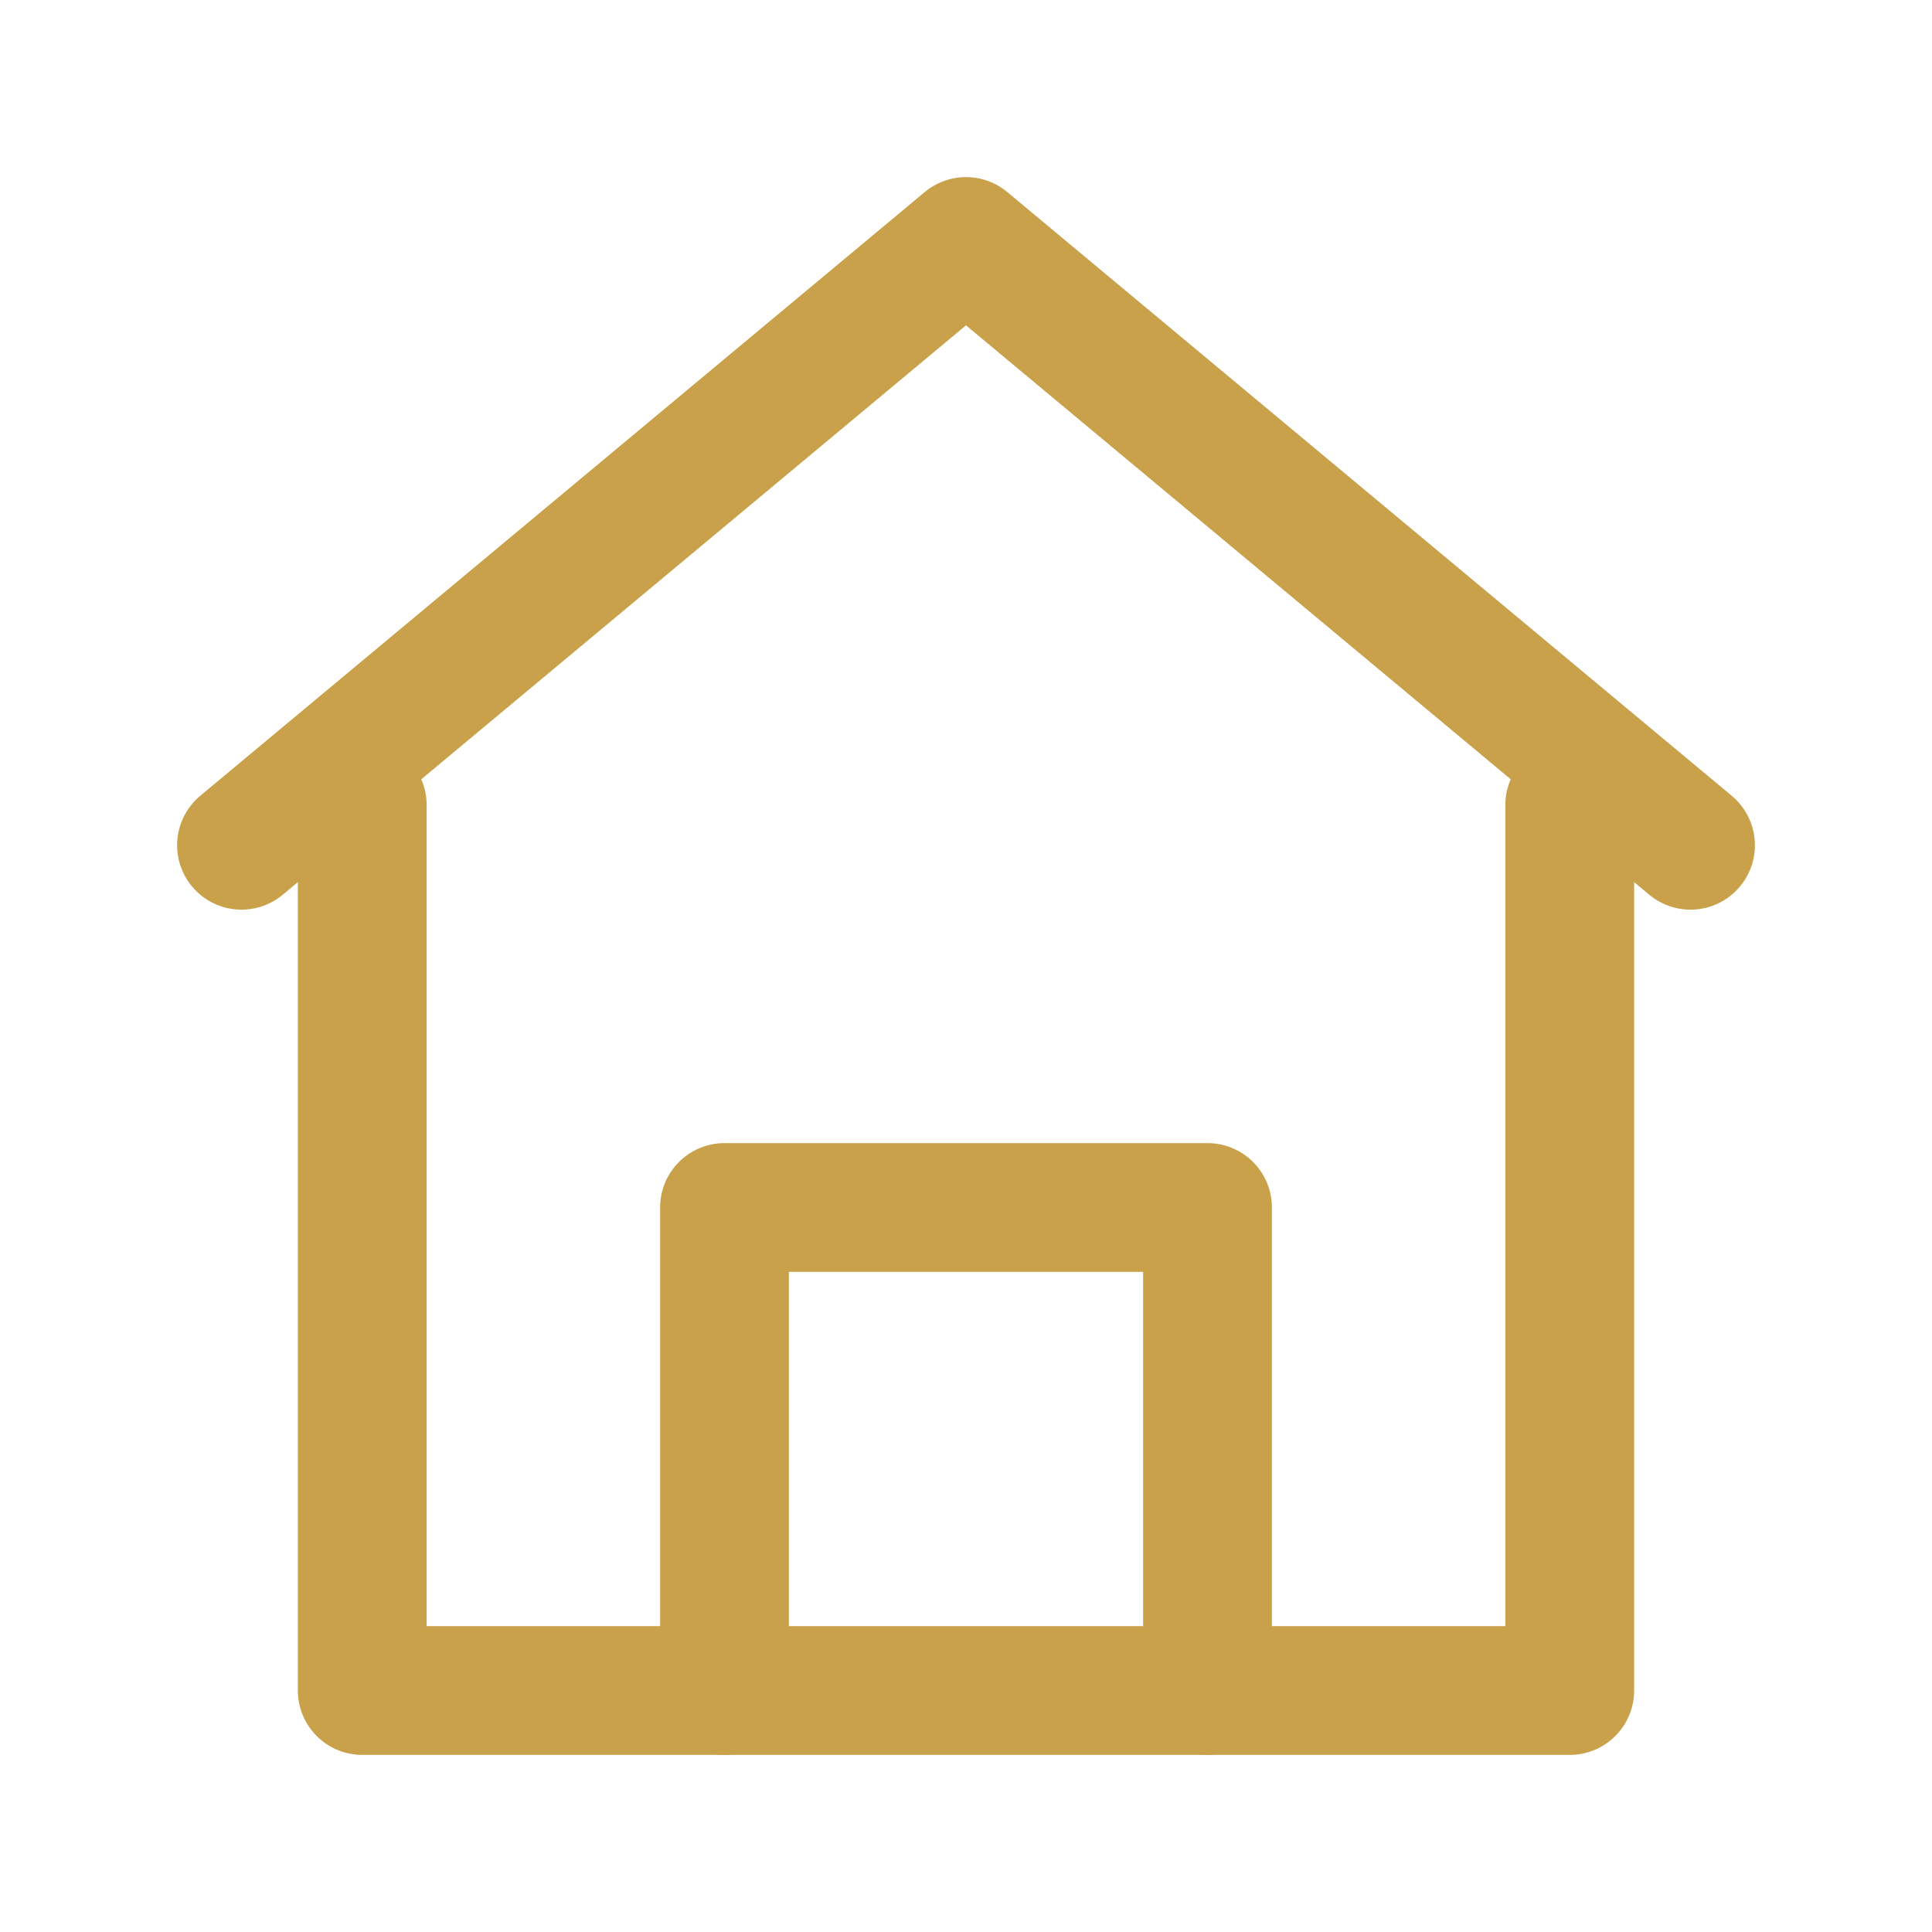
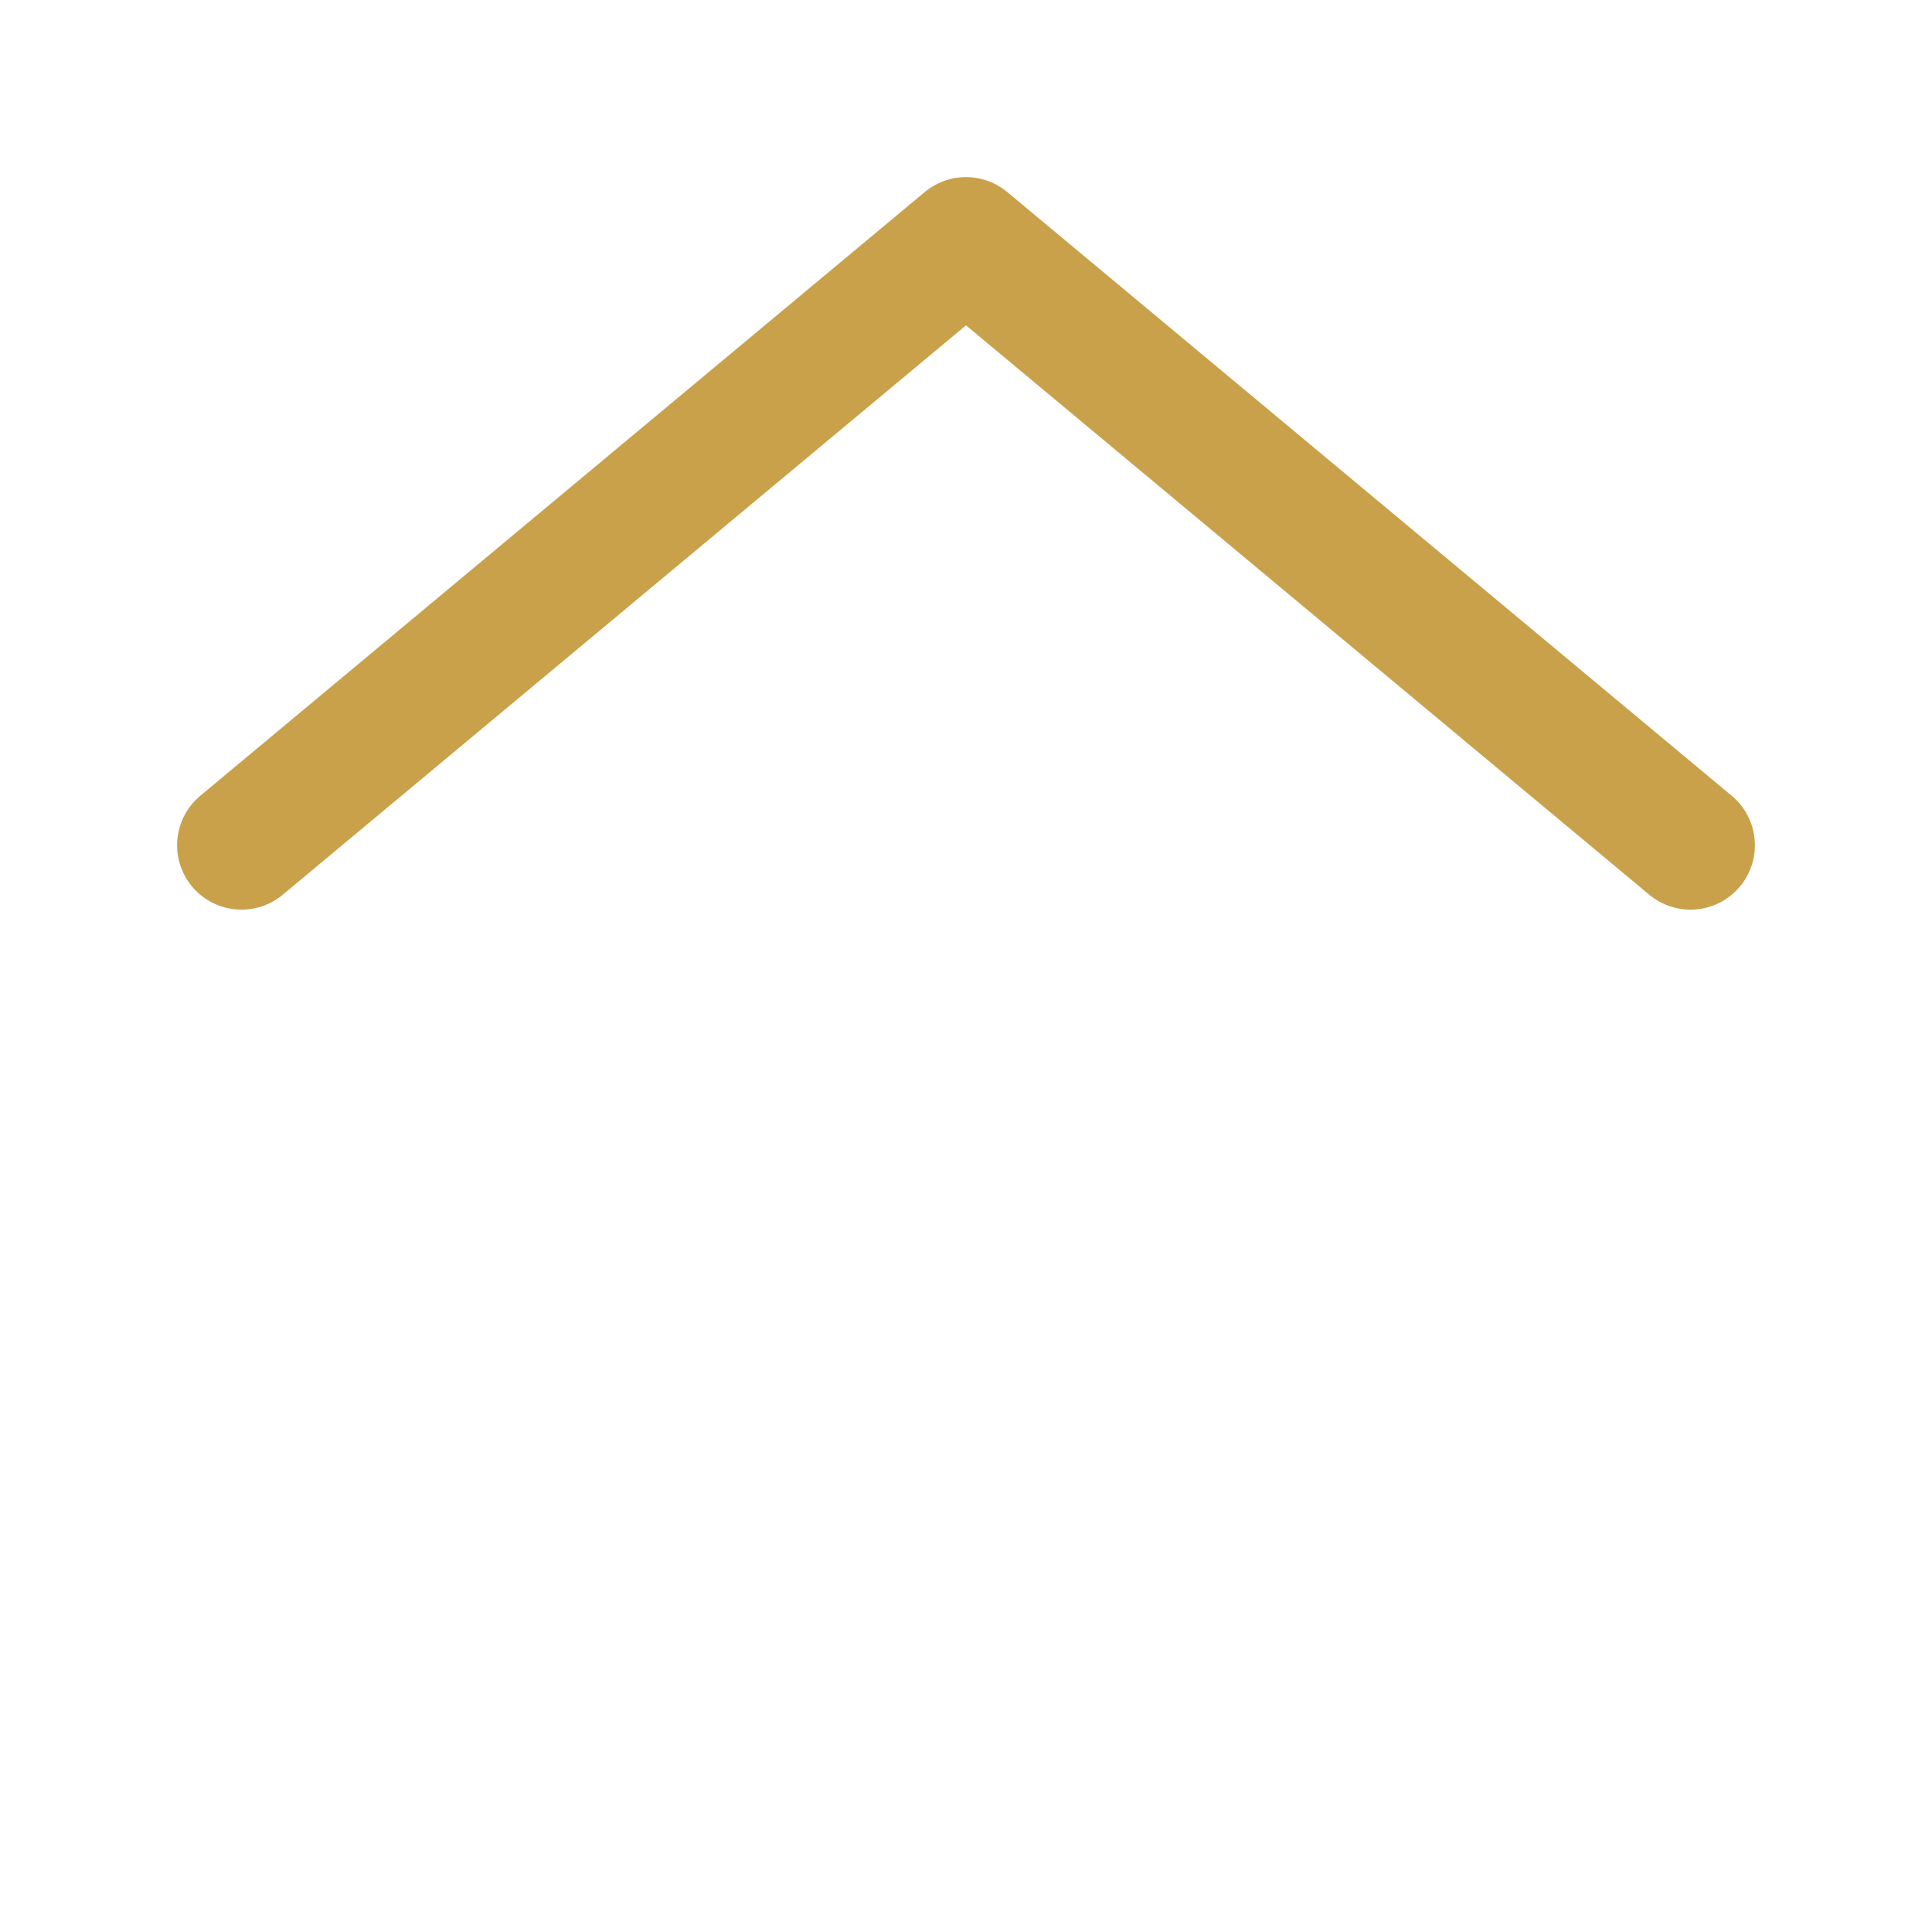
<svg xmlns="http://www.w3.org/2000/svg" width="36" height="36" viewBox="0 0 24 24" fill="none" stroke="#c9a14a" stroke-width="1.6" stroke-linecap="round" stroke-linejoin="round">
  <path d="M3 10.5 12 3l9 7.5" />
-   <path d="M4.5 10V21h15V10" />
-   <path d="M9 21v-6h6v6" />
</svg>